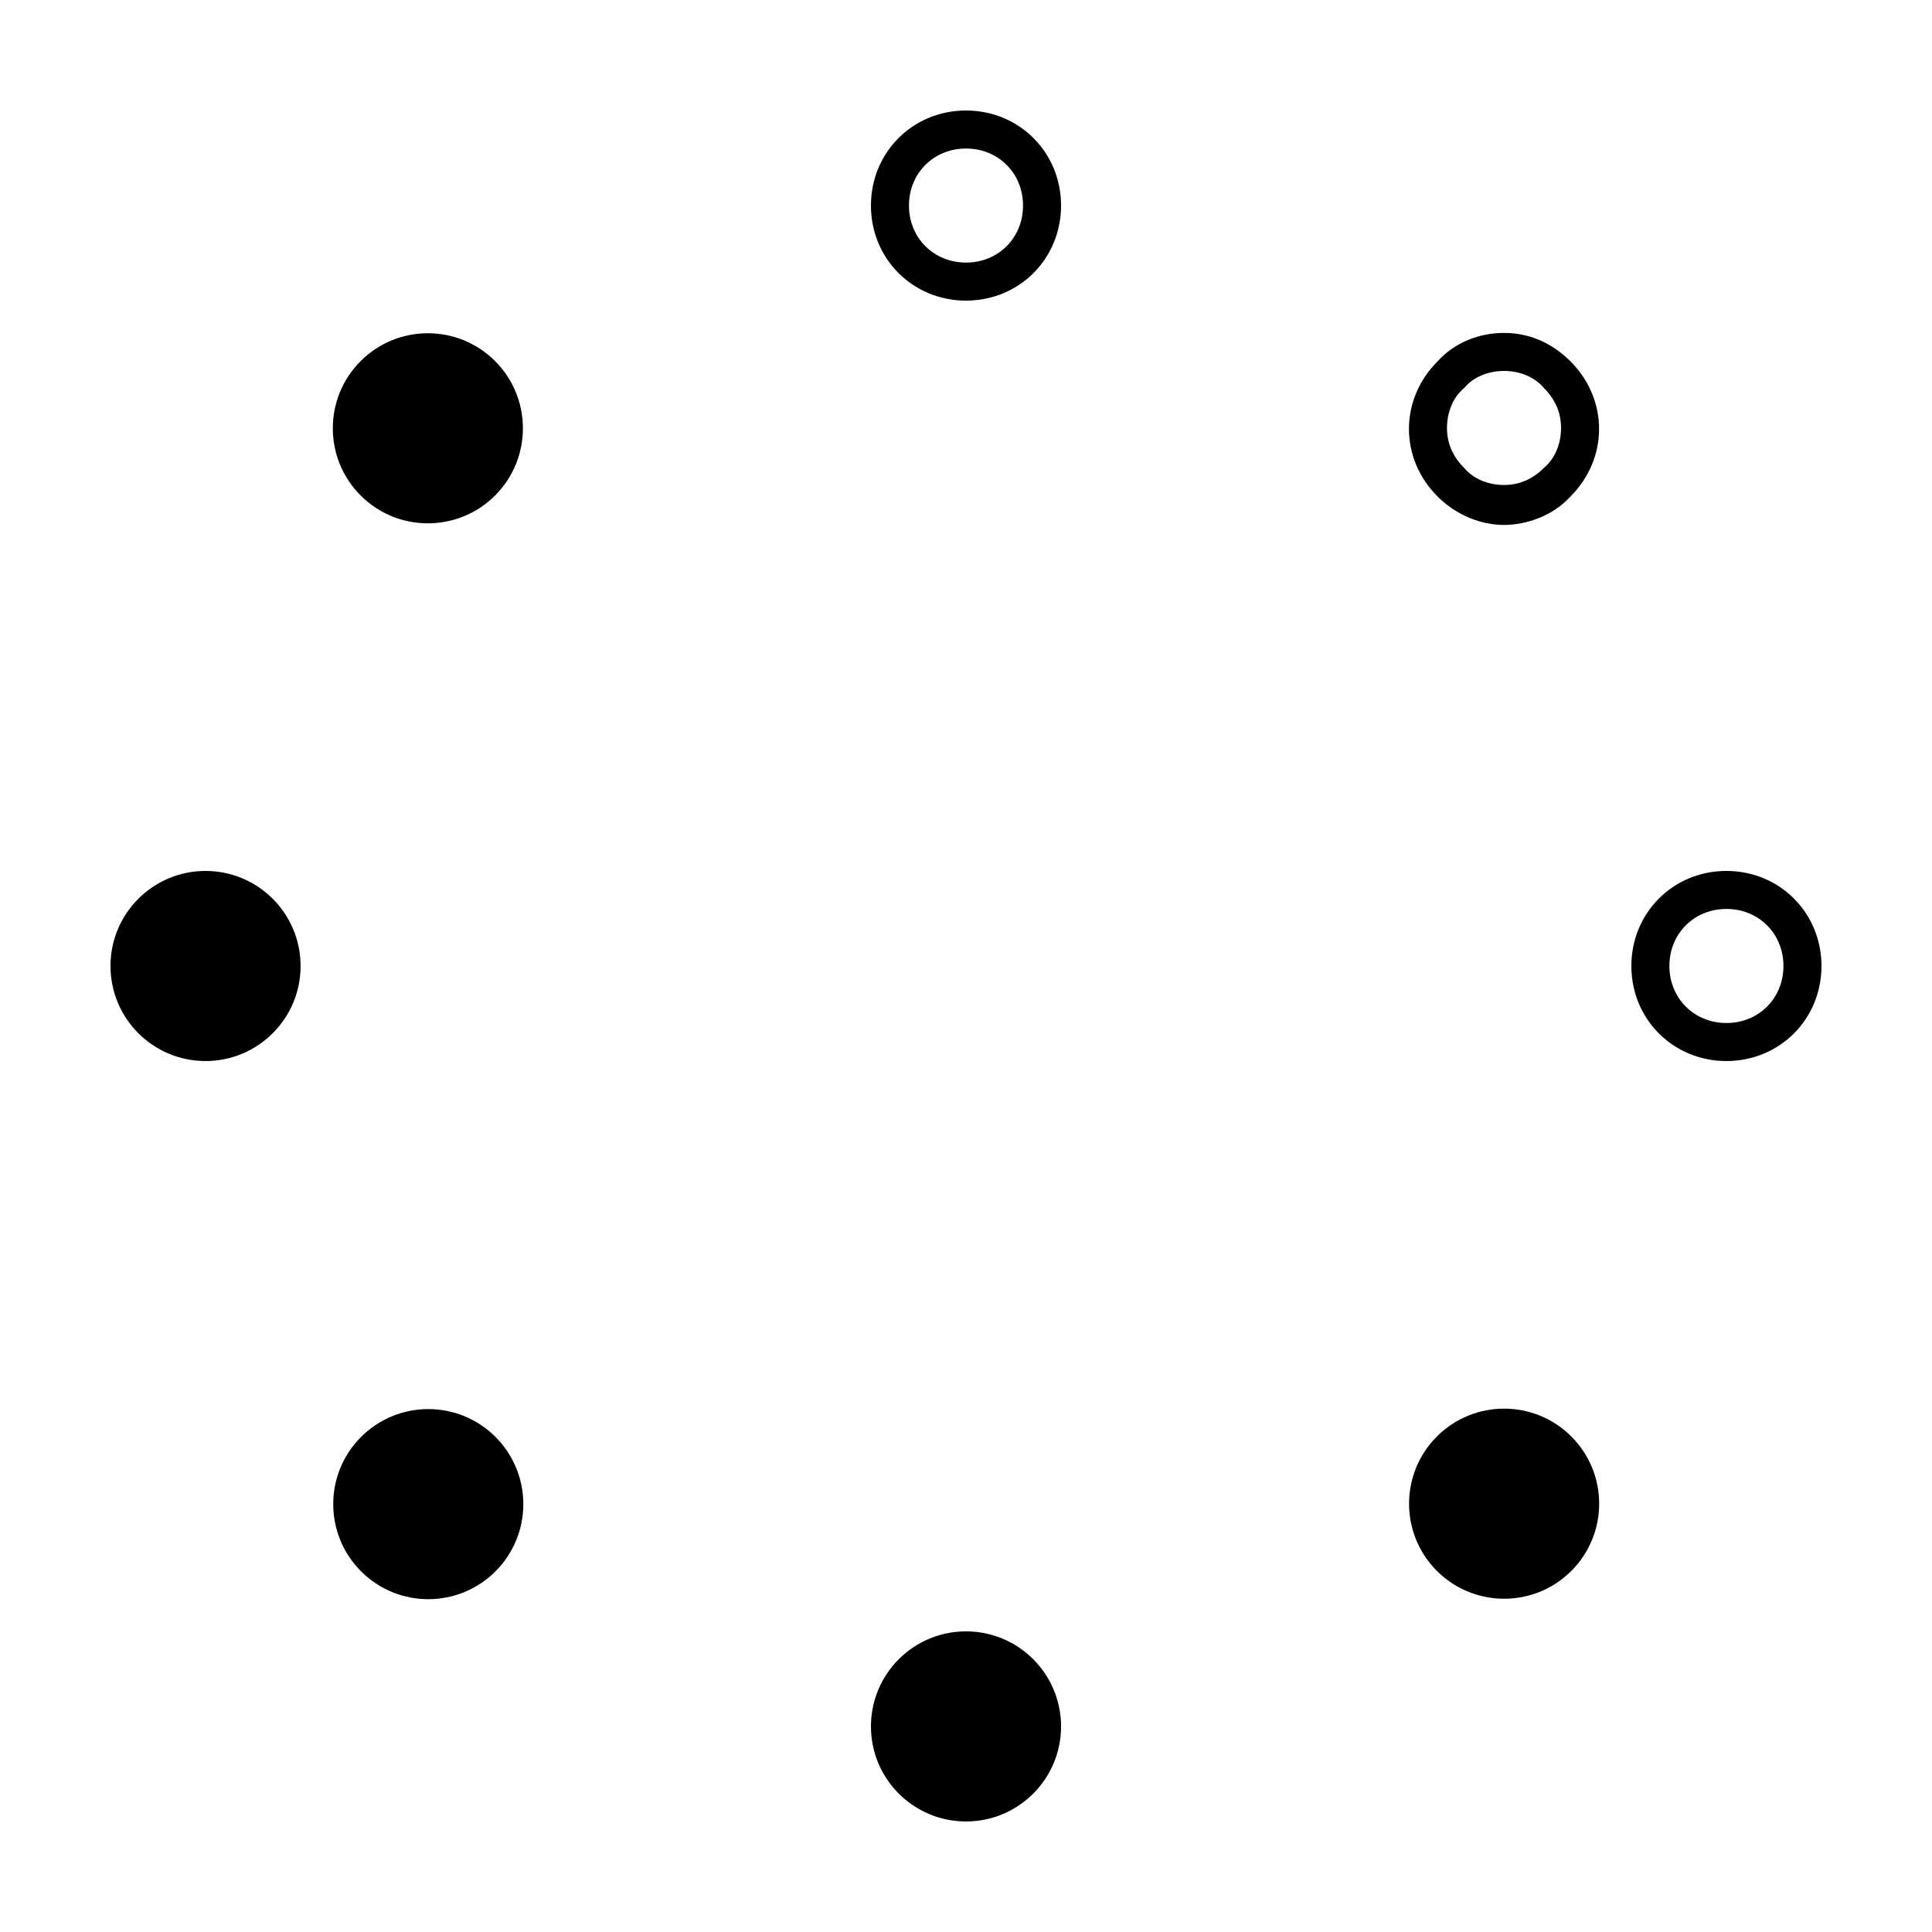
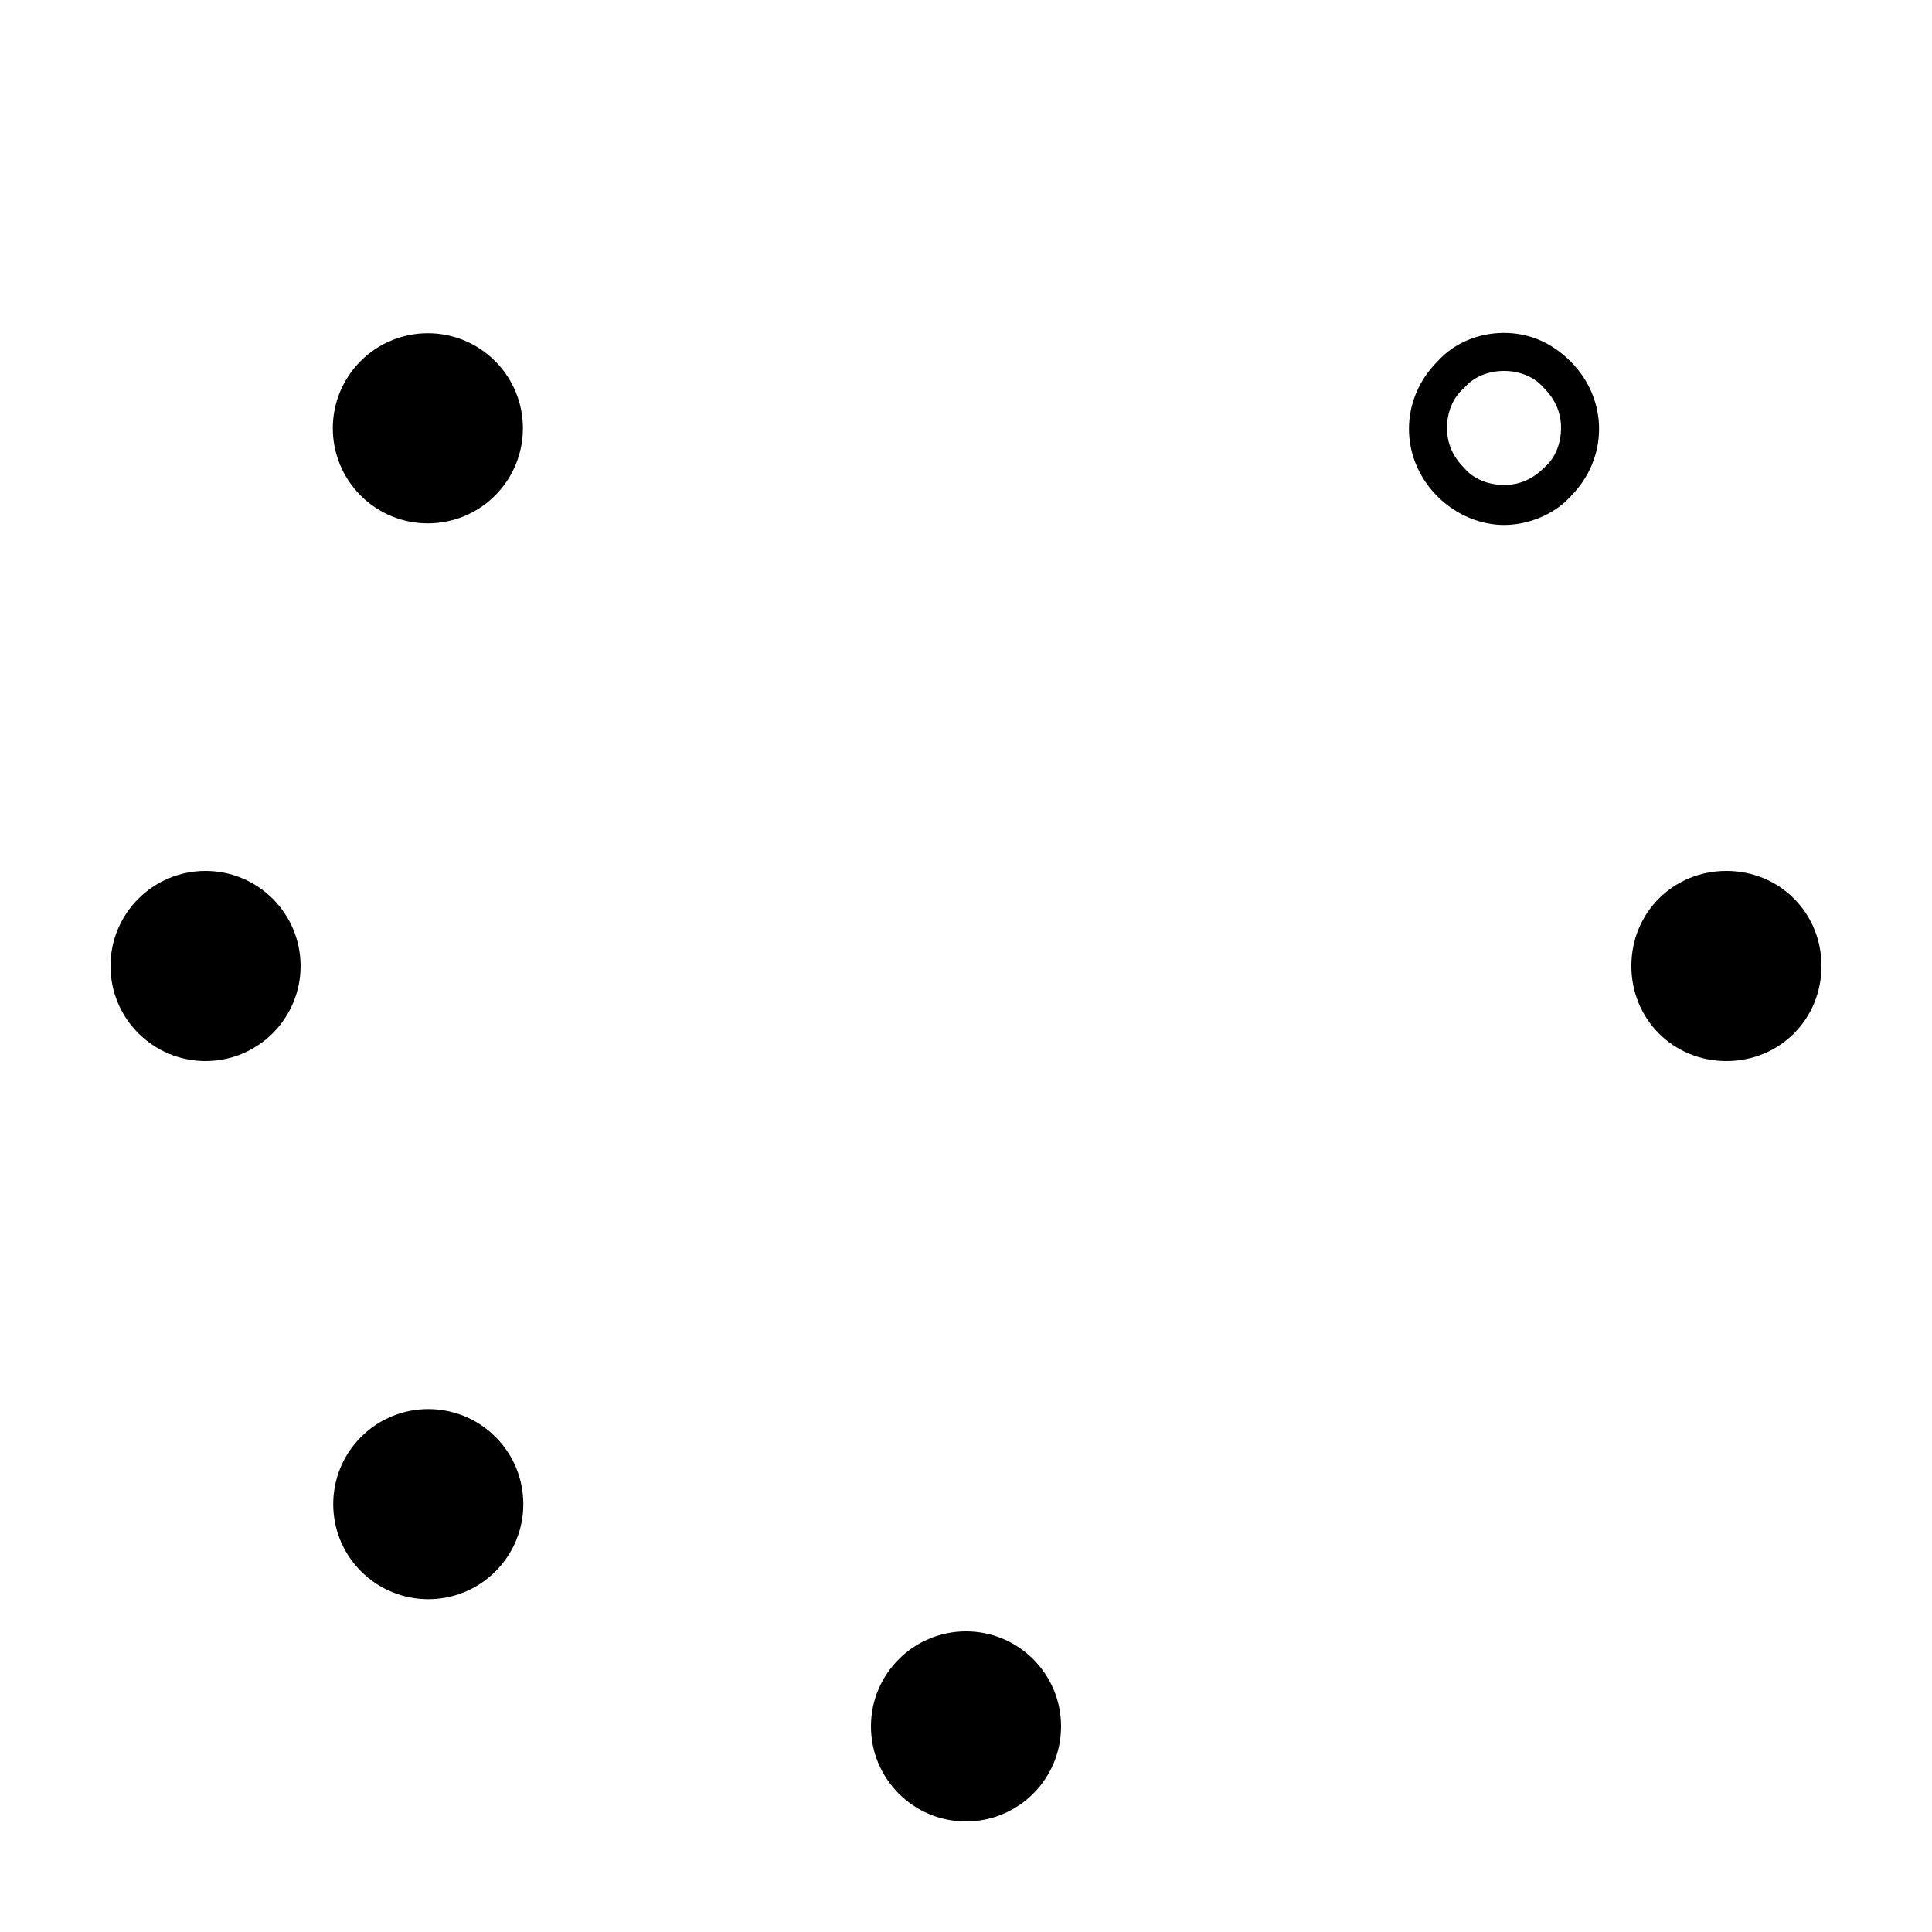
<svg xmlns="http://www.w3.org/2000/svg" fill="#000000" width="800px" height="800px" version="1.1" viewBox="144 144 512 512">
  <g>
-     <path d="m601.52 384.88c8.566 0 15.113 6.551 15.113 15.113 0 8.566-6.551 15.113-15.113 15.113-8.566 0-15.113-6.551-15.113-15.113-0.004-8.562 6.547-15.113 15.113-15.113m0-10.074c-14.105 0-25.191 11.082-25.191 25.191 0 14.105 11.082 25.191 25.191 25.191 14.105 0 25.191-11.082 25.191-25.191-0.004-14.109-11.086-25.191-25.191-25.191z" />
+     <path d="m601.52 384.88m0-10.074c-14.105 0-25.191 11.082-25.191 25.191 0 14.105 11.082 25.191 25.191 25.191 14.105 0 25.191-11.082 25.191-25.191-0.004-14.109-11.086-25.191-25.191-25.191z" />
    <path d="m425.19 601.52c0 13.91-11.277 25.188-25.188 25.188-13.914 0-25.191-11.277-25.191-25.188 0-13.914 11.277-25.191 25.191-25.191 13.91 0 25.188 11.277 25.188 25.191" />
    <path d="m223.66 400c0 13.91-11.277 25.188-25.188 25.188-13.914 0-25.191-11.277-25.191-25.188 0-13.914 11.277-25.191 25.191-25.191 13.91 0 25.188 11.277 25.188 25.191" />
-     <path d="m400 183.36c8.566 0 15.113 6.551 15.113 15.113 0 8.566-6.551 15.113-15.113 15.113-8.566 0-15.113-6.551-15.113-15.113-0.004-8.562 6.547-15.113 15.113-15.113m0-10.074c-14.105 0-25.191 11.082-25.191 25.191 0 14.105 11.082 25.191 25.191 25.191 14.105 0 25.191-11.082 25.191-25.191-0.004-14.109-11.086-25.191-25.191-25.191z" />
    <path d="m542.58 242.3c4.031 0 8.062 1.512 10.578 4.535 3.023 3.023 4.535 6.551 4.535 10.578 0 4.031-1.512 8.062-4.535 10.578-3.023 3.023-6.551 4.535-10.578 4.535-4.031 0-8.062-1.512-10.578-4.535-3.023-3.023-4.535-6.551-4.535-10.578 0-4.031 1.512-8.062 4.535-10.578 2.516-3.023 6.547-4.535 10.578-4.535m0-10.074c-6.551 0-13.098 2.519-17.633 7.559-10.078 10.078-10.078 25.695 0 35.77 5.039 5.039 11.586 7.559 17.633 7.559s13.098-2.519 17.633-7.559c10.078-10.078 10.078-25.695 0-35.77-5.039-5.039-11.086-7.559-17.633-7.559z" />
-     <path d="m560.42 524.68c9.836 9.84 9.836 25.789 0 35.625-9.84 9.84-25.789 9.84-35.625 0-9.84-9.836-9.84-25.785 0-35.625 9.836-9.836 25.785-9.836 35.625 0" />
    <path d="m275.31 524.8c9.836 9.836 9.836 25.785 0 35.621-9.836 9.84-25.785 9.84-35.625 0-9.836-9.836-9.836-25.785 0-35.621 9.84-9.84 25.789-9.84 35.625 0" />
    <path d="m275.2 239.69c9.836 9.836 9.836 25.785 0 35.625-9.84 9.836-25.789 9.836-35.625 0-9.836-9.84-9.836-25.789 0-35.625 9.836-9.836 25.785-9.836 35.625 0" />
  </g>
</svg>